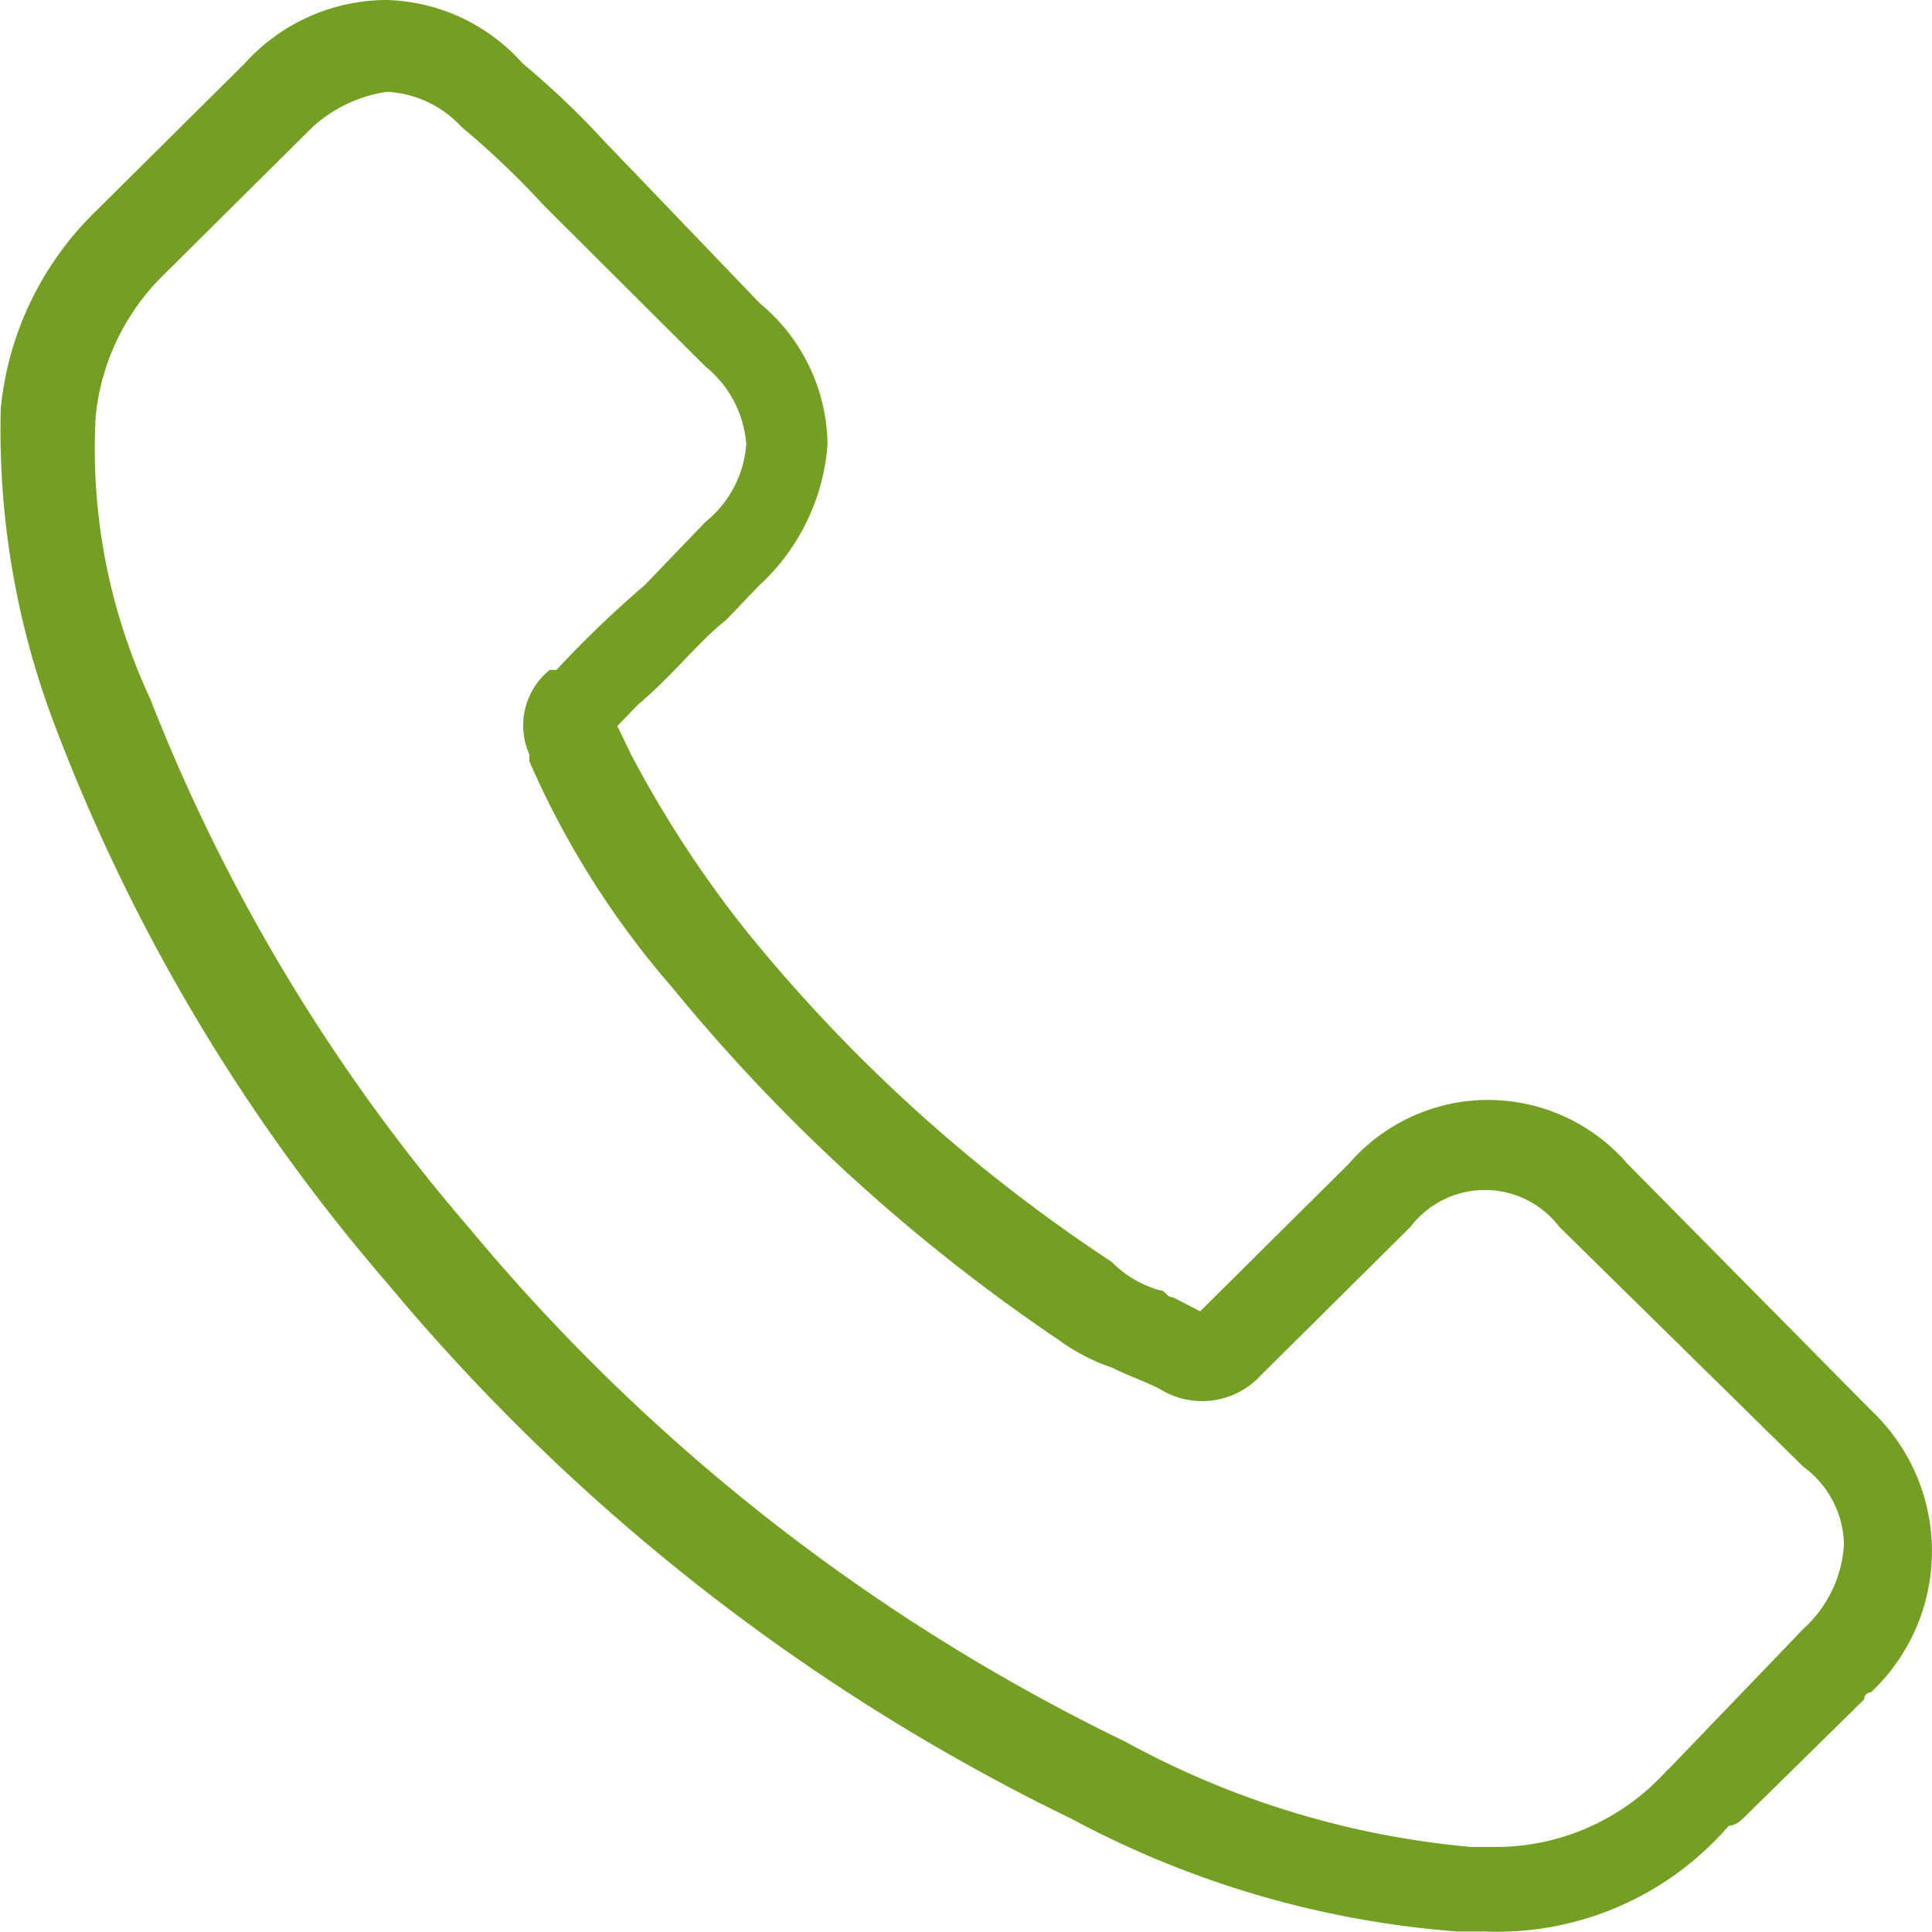
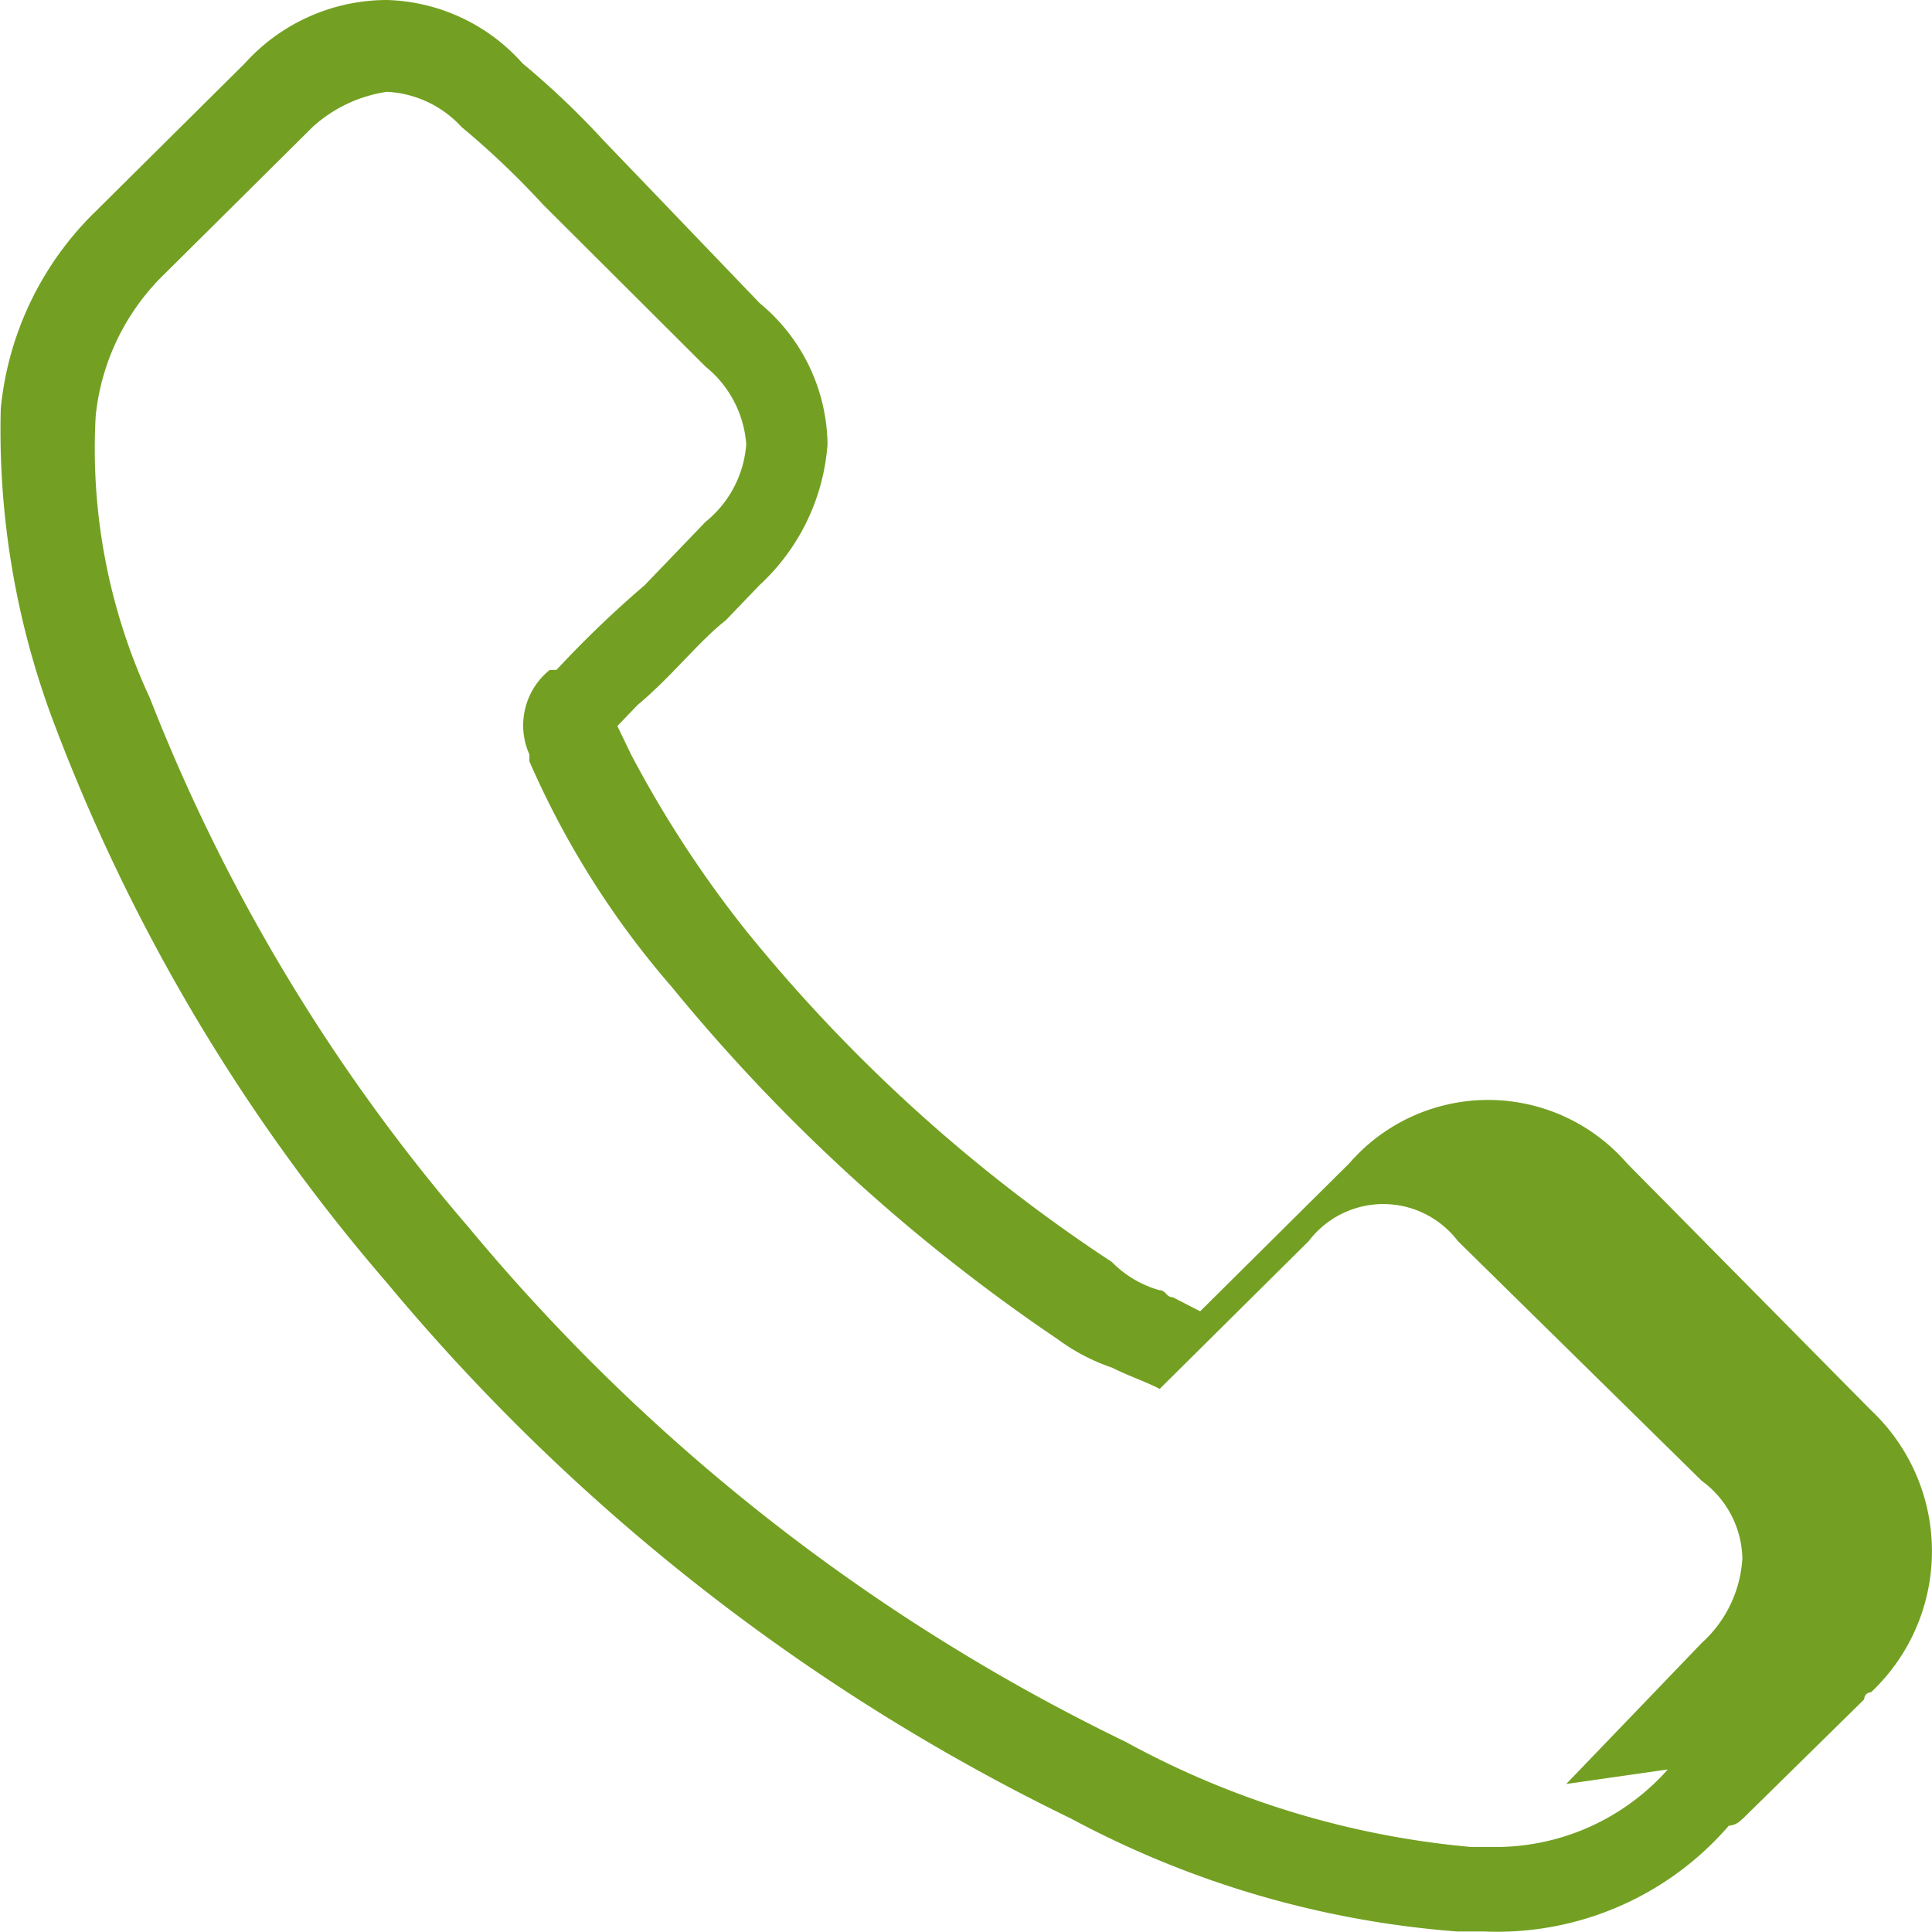
<svg xmlns="http://www.w3.org/2000/svg" width="35.272" height="35.271" viewBox="0 0 35.272 35.271">
-   <path d="M31.808,33.213l2.226-2.188a.125.125,0,0,1,.124-.129,3.535,3.535,0,0,0,0-5.15L29.705,21.24a3.356,3.356,0,0,0-5.073,0l-2.721,2.7-.5-.257c-.123,0-.123-.129-.247-.129a1.969,1.969,0,0,1-.866-.515,29.241,29.241,0,0,1-6.679-6.05,20.517,20.517,0,0,1-2.1-3.219l-.248-.515.372-.387c.618-.515,1.113-1.157,1.608-1.544l.371-.387.247-.257A3.879,3.879,0,0,0,15.108,8.11a3.394,3.394,0,0,0-1.237-2.574l-2.1-2.189-.742-.772A15.144,15.144,0,0,0,9.542,1.159,3.44,3.44,0,0,0,7.067,0a3.5,3.5,0,0,0-2.6,1.159l-2.721,2.7a5.806,5.806,0,0,0-1.732,3.6,15.125,15.125,0,0,0,.99,5.792,33.992,33.992,0,0,0,6.061,10.17,37.6,37.6,0,0,0,12.494,9.783,17.732,17.732,0,0,0,7.05,2.059h.5a5.589,5.589,0,0,0,4.453-1.931.355.355,0,0,0,.248-.128m-1.361-.9a4.209,4.209,0,0,1-3.216,1.416H26.86A16.108,16.108,0,0,1,20.55,31.8a35.905,35.905,0,0,1-12-9.4,33.45,33.45,0,0,1-5.813-9.654,10.79,10.79,0,0,1-.99-5.15A4.2,4.2,0,0,1,2.985,5.02l2.721-2.7a2.569,2.569,0,0,1,1.361-.644,1.985,1.985,0,0,1,1.361.644A15.293,15.293,0,0,1,9.913,3.734l2.969,2.96a2.011,2.011,0,0,1,.742,1.416,2.007,2.007,0,0,1-.742,1.416l-1.114,1.159A19.486,19.486,0,0,0,10.16,12.23h-.123a1.3,1.3,0,0,0-.372,1.544V13.9a16.075,16.075,0,0,0,2.6,4.119,32.907,32.907,0,0,0,7.052,6.436,3.627,3.627,0,0,0,.989.515c.247.129.619.257.866.387a1.457,1.457,0,0,0,1.855-.257l2.722-2.7a1.709,1.709,0,0,1,2.721,0l4.453,4.378a1.8,1.8,0,0,1,.742,1.416,2.258,2.258,0,0,1-.742,1.544l-.99,1.031-1.484,1.544" transform="translate(0)" fill="#73a022" />
+   <path d="M31.808,33.213l2.226-2.188a.125.125,0,0,1,.124-.129,3.535,3.535,0,0,0,0-5.15L29.705,21.24a3.356,3.356,0,0,0-5.073,0l-2.721,2.7-.5-.257c-.123,0-.123-.129-.247-.129a1.969,1.969,0,0,1-.866-.515,29.241,29.241,0,0,1-6.679-6.05,20.517,20.517,0,0,1-2.1-3.219l-.248-.515.372-.387c.618-.515,1.113-1.157,1.608-1.544l.371-.387.247-.257A3.879,3.879,0,0,0,15.108,8.11a3.394,3.394,0,0,0-1.237-2.574l-2.1-2.189-.742-.772A15.144,15.144,0,0,0,9.542,1.159,3.44,3.44,0,0,0,7.067,0a3.5,3.5,0,0,0-2.6,1.159l-2.721,2.7a5.806,5.806,0,0,0-1.732,3.6,15.125,15.125,0,0,0,.99,5.792,33.992,33.992,0,0,0,6.061,10.17,37.6,37.6,0,0,0,12.494,9.783,17.732,17.732,0,0,0,7.05,2.059h.5a5.589,5.589,0,0,0,4.453-1.931.355.355,0,0,0,.248-.128m-1.361-.9a4.209,4.209,0,0,1-3.216,1.416H26.86A16.108,16.108,0,0,1,20.55,31.8a35.905,35.905,0,0,1-12-9.4,33.45,33.45,0,0,1-5.813-9.654,10.79,10.79,0,0,1-.99-5.15A4.2,4.2,0,0,1,2.985,5.02l2.721-2.7a2.569,2.569,0,0,1,1.361-.644,1.985,1.985,0,0,1,1.361.644A15.293,15.293,0,0,1,9.913,3.734l2.969,2.96a2.011,2.011,0,0,1,.742,1.416,2.007,2.007,0,0,1-.742,1.416l-1.114,1.159A19.486,19.486,0,0,0,10.16,12.23h-.123a1.3,1.3,0,0,0-.372,1.544V13.9a16.075,16.075,0,0,0,2.6,4.119,32.907,32.907,0,0,0,7.052,6.436,3.627,3.627,0,0,0,.989.515c.247.129.619.257.866.387l2.722-2.7a1.709,1.709,0,0,1,2.721,0l4.453,4.378a1.8,1.8,0,0,1,.742,1.416,2.258,2.258,0,0,1-.742,1.544l-.99,1.031-1.484,1.544" transform="translate(0)" fill="#73a022" />
</svg>